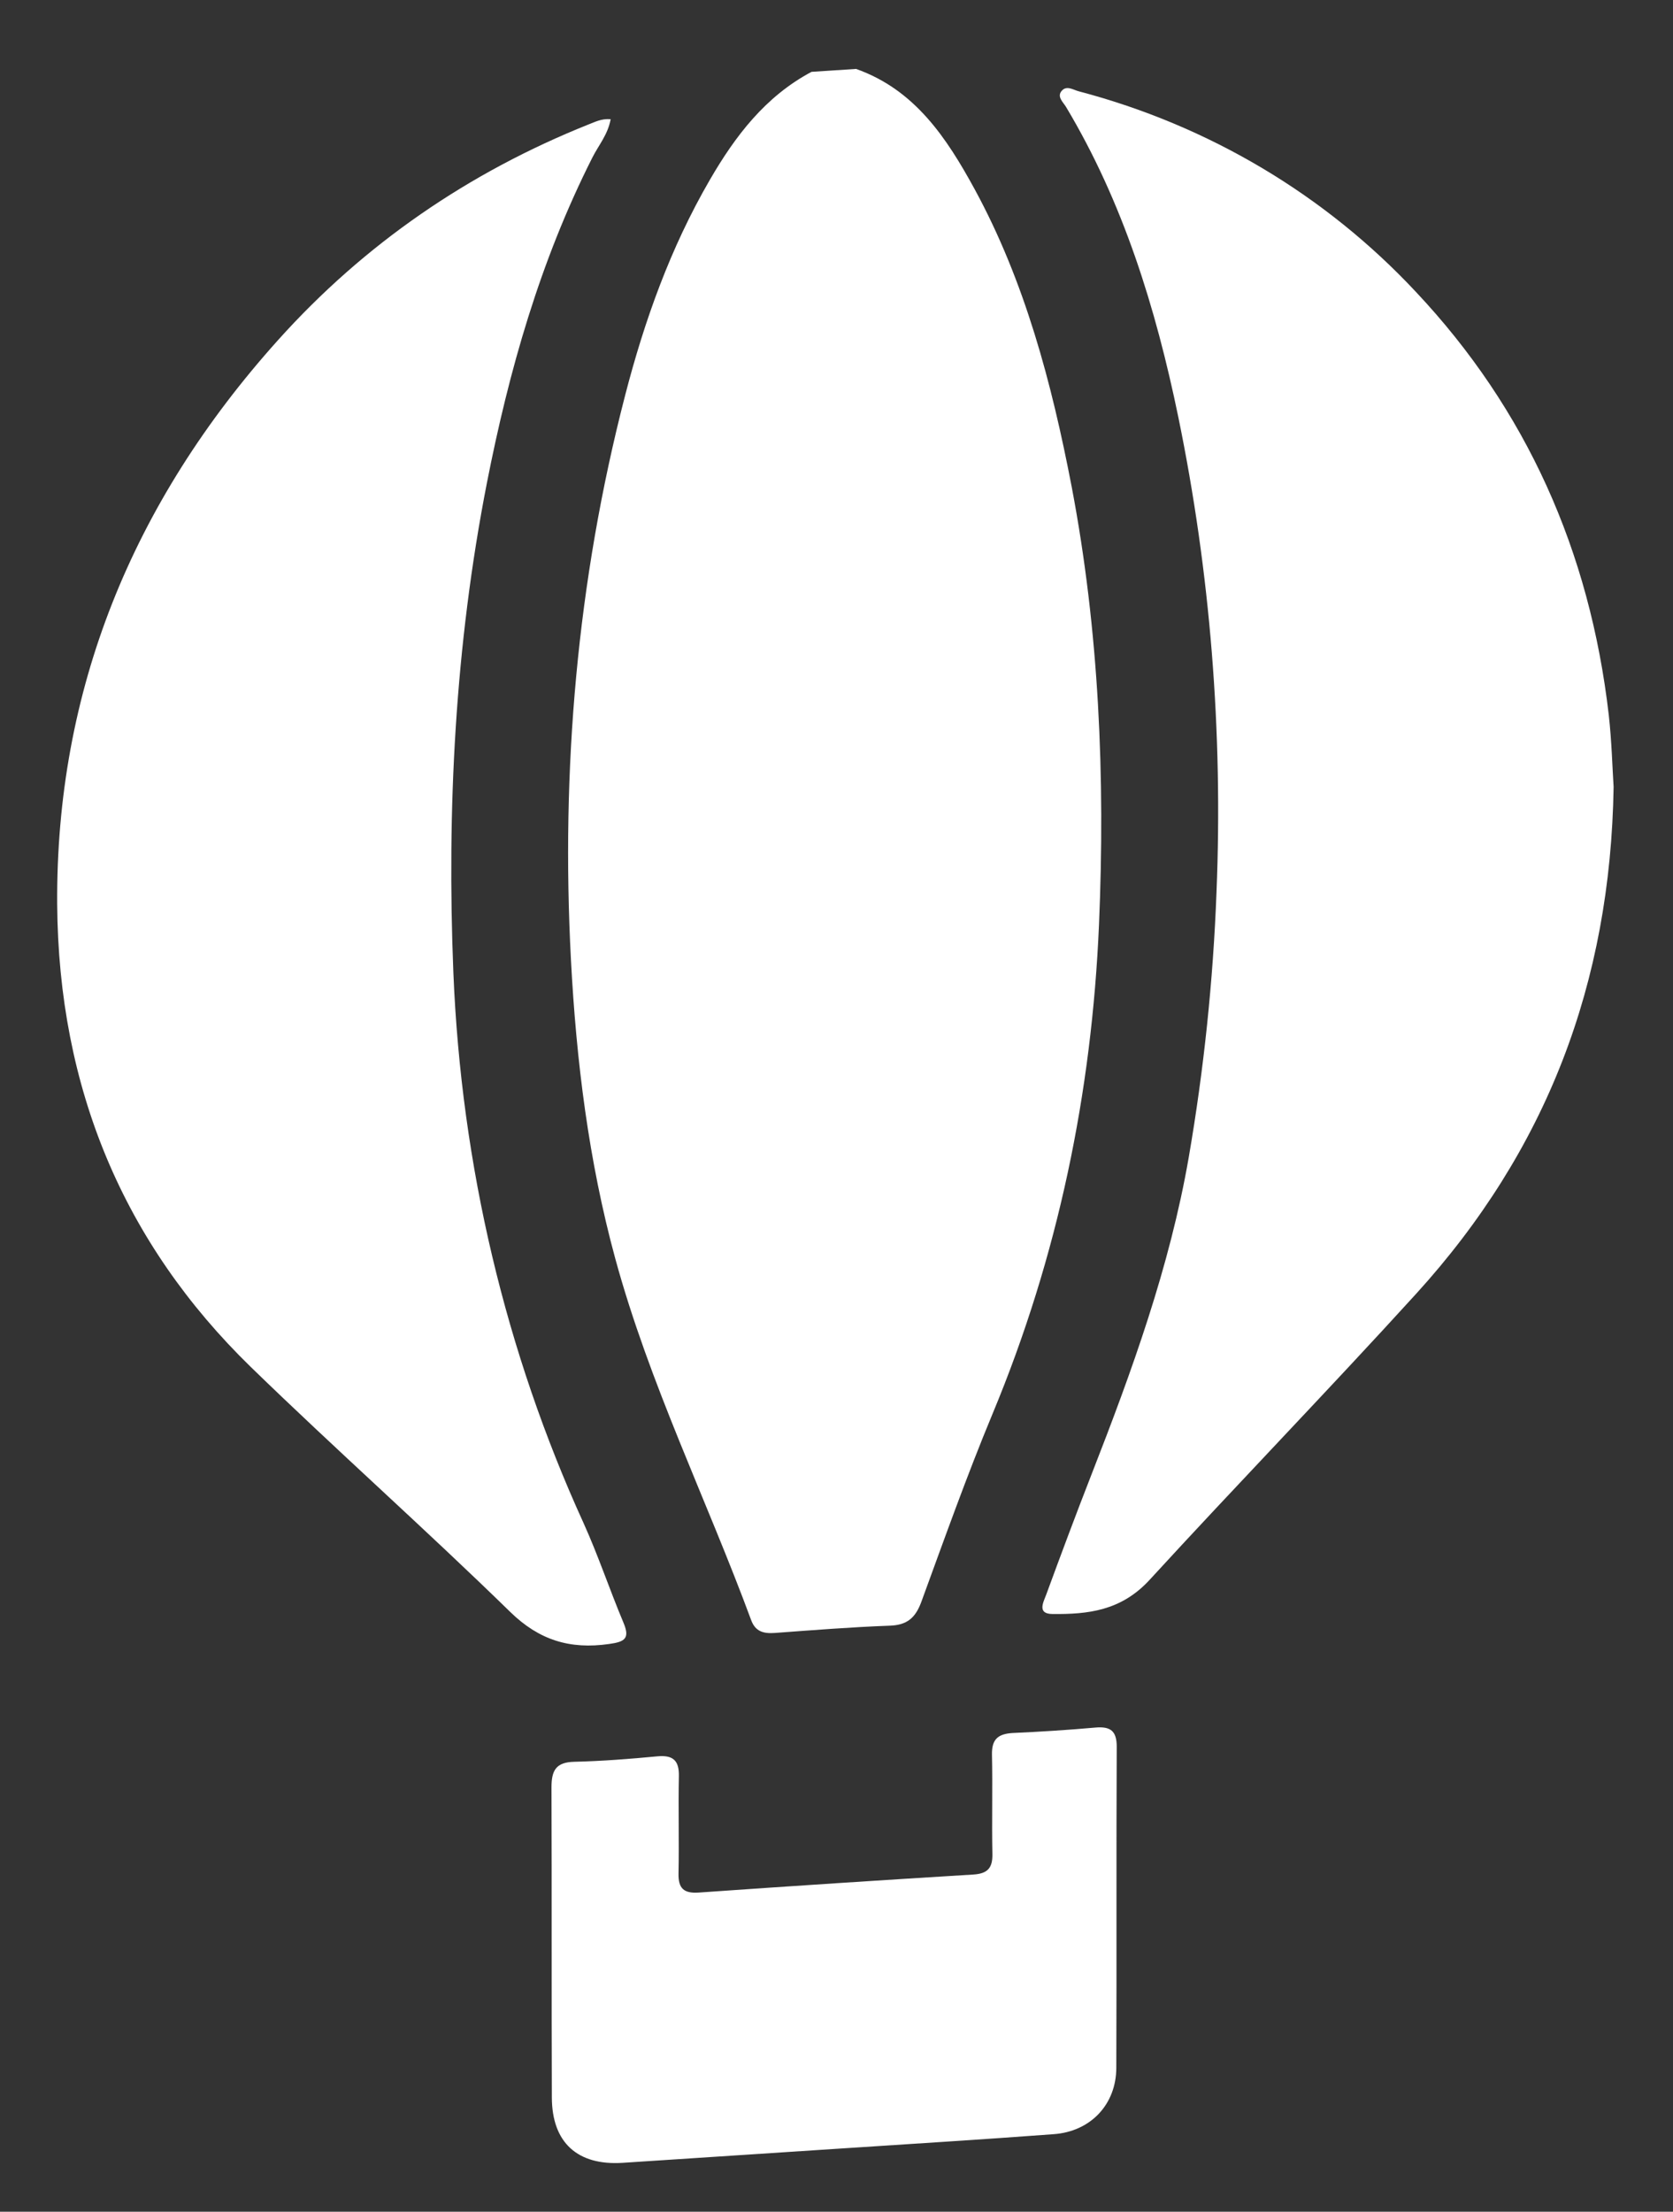
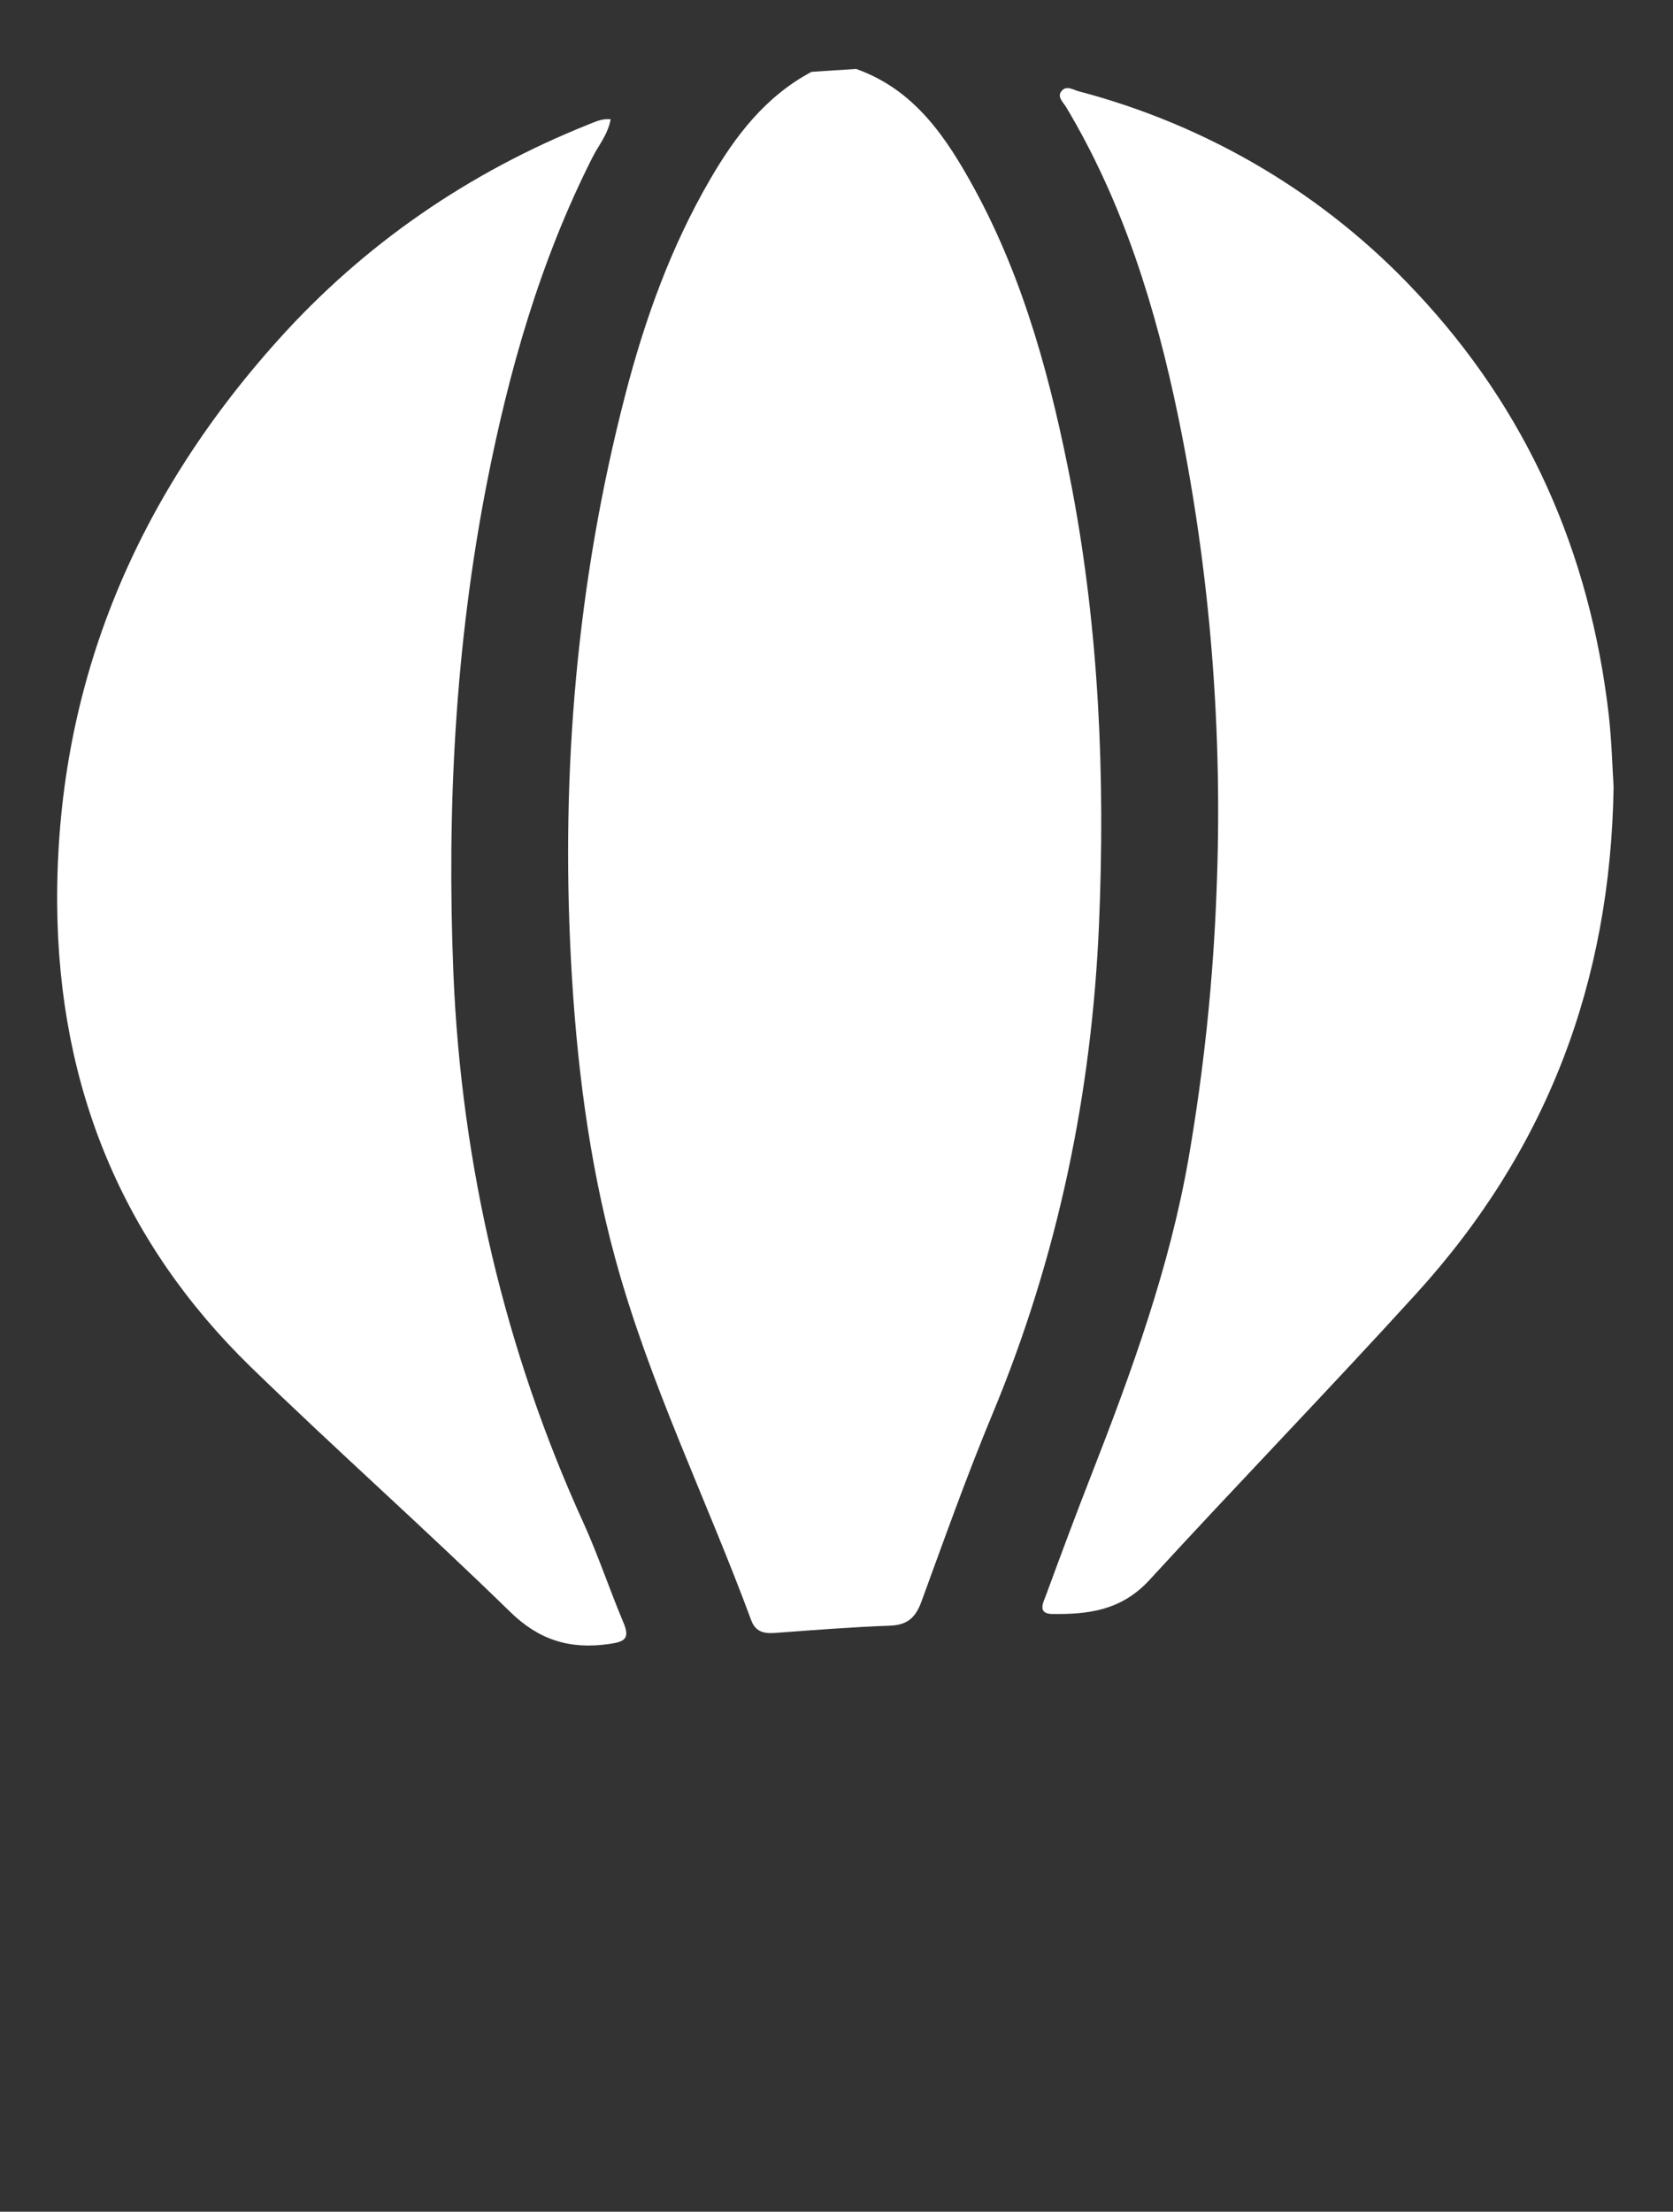
<svg xmlns="http://www.w3.org/2000/svg" width="28" height="37" viewBox="0 0 28 37" fill="none">
  <rect x="0" y="0" width="28" height="37" fill="#333333" stroke="none" />
  <path d="M14.327 1.153C15.313 1.501 15.845 2.31 16.312 3.165C17.151 4.706 17.601 6.402 17.936 8.143C18.394 10.547 18.499 13.002 18.393 15.474C18.272 18.27 17.714 21.006 16.61 23.656C16.179 24.692 15.804 25.749 15.419 26.8C15.32 27.067 15.181 27.185 14.896 27.196C14.253 27.219 13.606 27.271 12.966 27.318C12.778 27.331 12.643 27.295 12.572 27.104C11.825 25.082 10.868 23.148 10.296 21.05C9.853 19.425 9.644 17.749 9.555 16.045C9.39 12.884 9.653 9.739 10.463 6.612C10.786 5.363 11.22 4.146 11.88 3.009C12.306 2.274 12.811 1.612 13.582 1.202L14.327 1.153Z" fill="white" />
  <path d="M27.006 13.164C26.954 16.449 25.884 19.245 23.702 21.643C22.233 23.257 20.712 24.825 19.237 26.433C18.762 26.948 18.207 27.007 17.613 27.001C17.355 26.998 17.461 26.807 17.509 26.679C17.756 26.007 18.006 25.336 18.267 24.669C18.945 22.935 19.578 21.19 19.895 19.363C20.149 17.889 20.304 16.405 20.36 14.923C20.469 12.238 20.254 9.571 19.721 6.979C19.343 5.147 18.795 3.381 17.841 1.788C17.793 1.709 17.685 1.618 17.768 1.521C17.851 1.423 17.961 1.503 18.053 1.527C20.232 2.101 22.18 3.26 23.697 4.883C25.544 6.846 26.608 9.216 26.925 11.961C26.975 12.41 26.986 12.861 27.006 13.164Z" fill="white" />
  <path d="M10.22 1.994C10.175 2.25 10.016 2.433 9.914 2.636C9.037 4.371 8.518 6.202 8.15 8.074C7.615 10.807 7.478 13.544 7.588 16.276C7.72 19.495 8.46 22.619 9.769 25.485C10.014 26.027 10.204 26.598 10.435 27.147C10.546 27.411 10.457 27.466 10.197 27.502C9.534 27.598 9.019 27.434 8.541 26.968C7.116 25.577 5.627 24.257 4.198 22.869C2.067 20.795 0.979 18.208 0.957 15.126C0.934 11.558 2.204 8.416 4.652 5.691C6.102 4.076 7.852 2.881 9.847 2.083C9.958 2.042 10.06 1.982 10.22 1.994Z" fill="white" />
-   <path d="M13.977 35.949C12.791 36.026 11.607 36.104 10.422 36.182C9.665 36.231 9.239 35.844 9.236 35.091C9.23 33.361 9.236 31.631 9.23 29.9C9.23 29.616 9.306 29.48 9.612 29.473C10.075 29.462 10.538 29.426 11.001 29.382C11.26 29.358 11.368 29.447 11.362 29.714C11.351 30.258 11.367 30.801 11.356 31.343C11.351 31.59 11.443 31.677 11.691 31.661C13.226 31.553 14.761 31.453 16.296 31.359C16.53 31.343 16.614 31.248 16.609 31.016C16.598 30.462 16.614 29.907 16.602 29.354C16.597 29.102 16.697 29.008 16.942 28.992C17.404 28.971 17.867 28.942 18.329 28.901C18.585 28.878 18.692 28.955 18.69 29.227C18.681 31.015 18.69 32.801 18.683 34.589C18.683 35.206 18.252 35.659 17.634 35.703C16.414 35.794 15.196 35.869 13.977 35.949Z" fill="white" />
</svg>